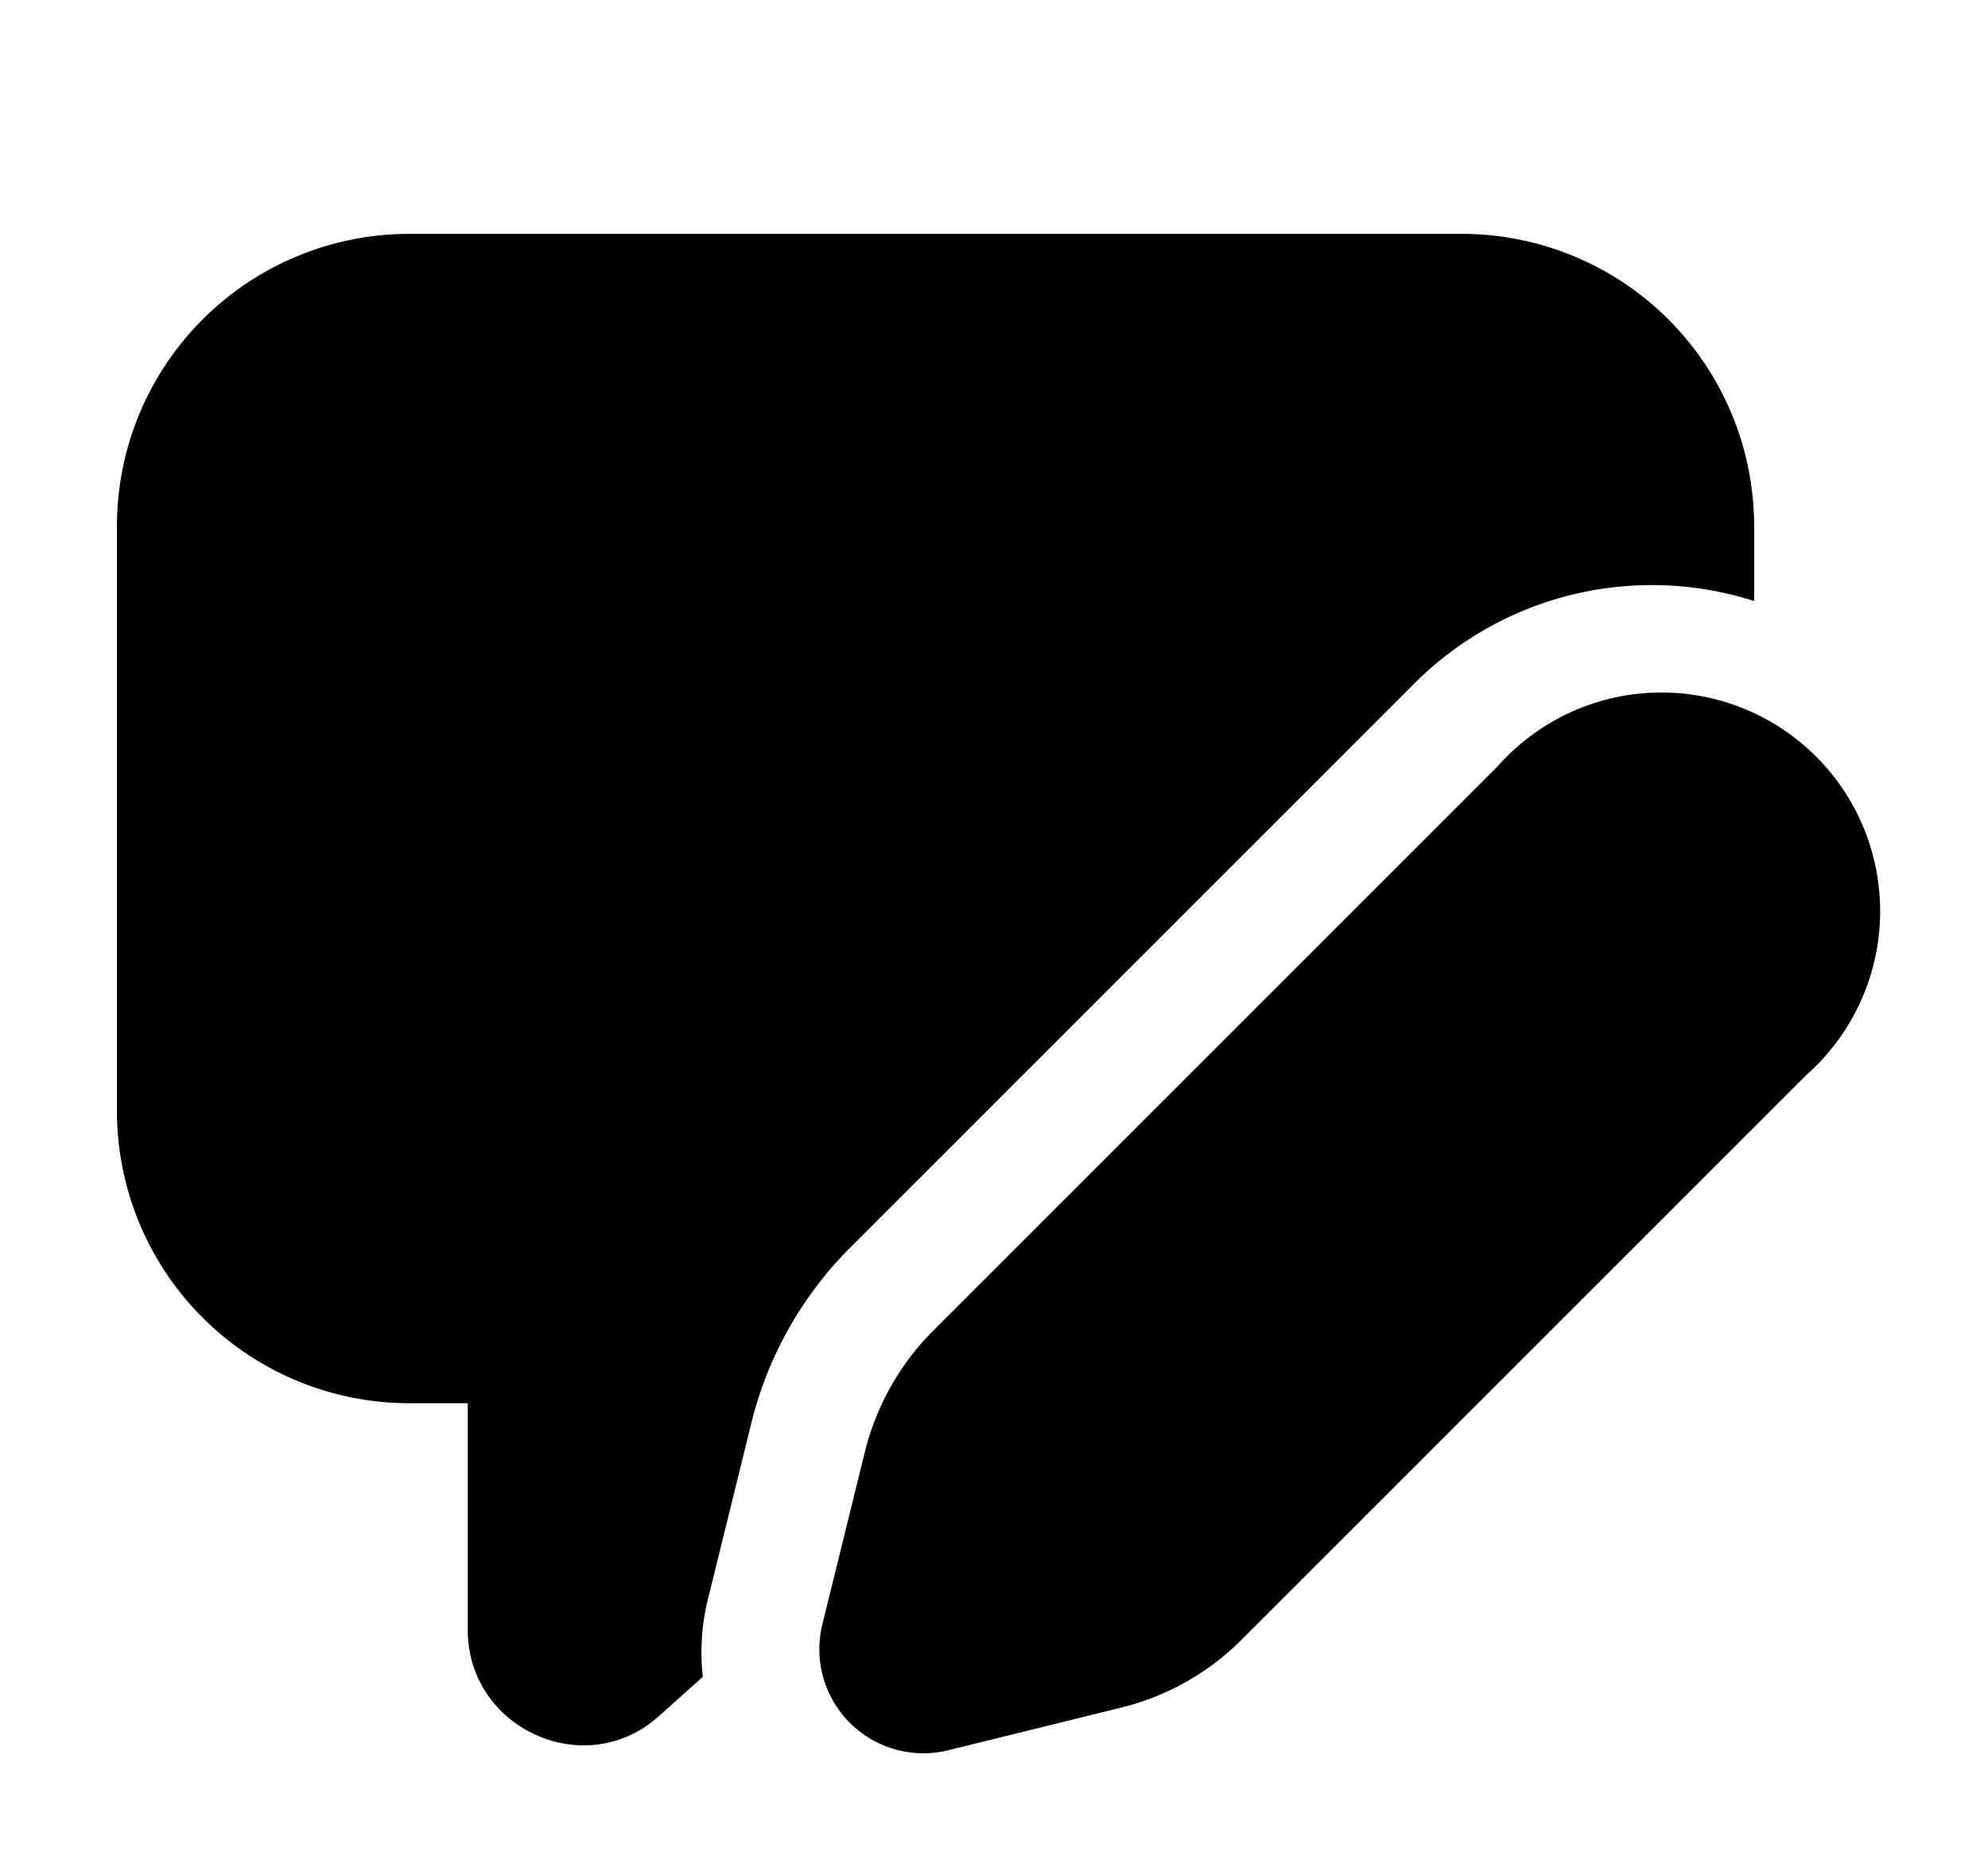
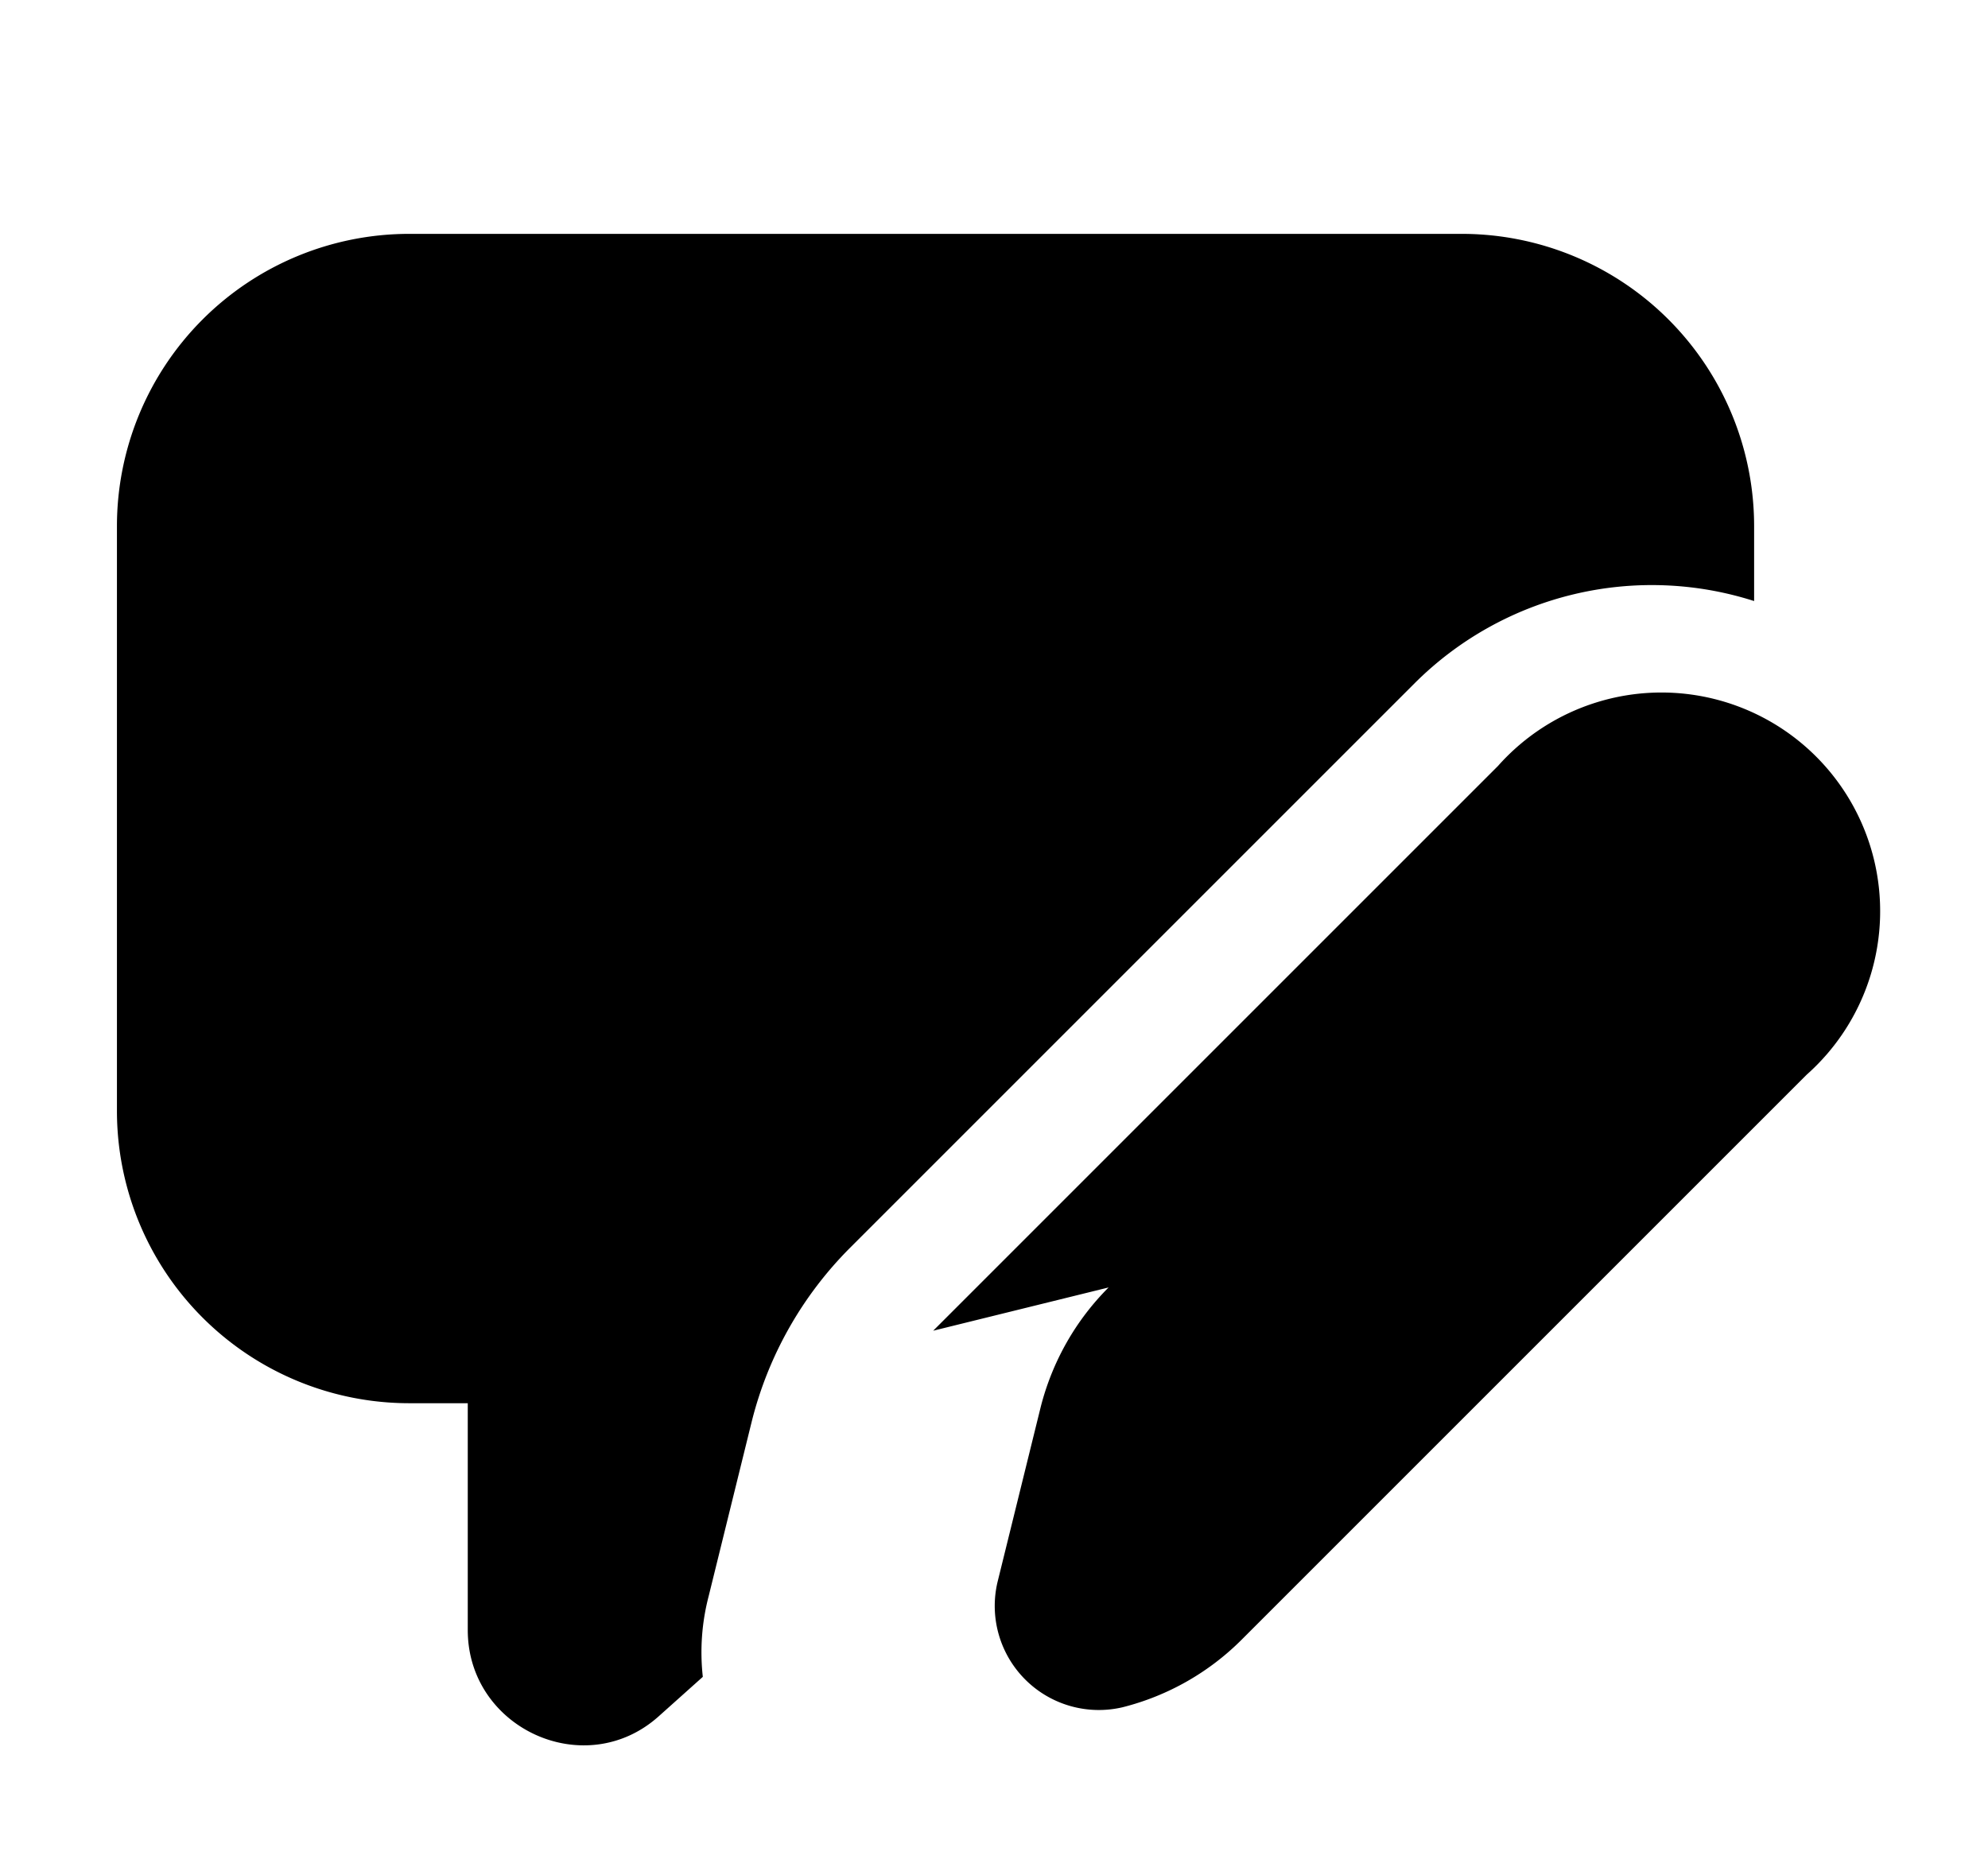
<svg xmlns="http://www.w3.org/2000/svg" width="17" height="16" viewBox="0 0 17 16">
-   <path d="M3.5 2A2.5 2.5 0 0 0 1 4.5v5A2.5 2.5 0 0 0 3.5 12H4v1.94c0 .84 1 1.3 1.63.74l.38-.34a1.9 1.9 0 0 1 .05-.69l.37-1.5a3.2 3.2 0 0 1 .84-1.48l4.83-4.83a2.87 2.87 0 0 1 2.9-.7V4.5A2.5 2.5 0 0 0 12.5 2h-9Zm4.48 9.38 4.83-4.83a1.87 1.87 0 1 1 2.64 2.64l-4.83 4.83a2.2 2.2 0 0 1-1.02.58l-1.5.37a.89.89 0 0 1-1.07-1.07l.37-1.5c.1-.39.3-.74.58-1.02Z" />
+   <path d="M3.5 2A2.5 2.5 0 0 0 1 4.5v5A2.5 2.5 0 0 0 3.5 12H4v1.94c0 .84 1 1.3 1.63.74l.38-.34a1.9 1.9 0 0 1 .05-.69l.37-1.5a3.2 3.2 0 0 1 .84-1.48l4.83-4.83a2.87 2.87 0 0 1 2.9-.7V4.5A2.5 2.5 0 0 0 12.5 2h-9Zm4.48 9.38 4.83-4.83a1.87 1.87 0 1 1 2.64 2.64l-4.83 4.83a2.2 2.2 0 0 1-1.02.58a.89.89 0 0 1-1.07-1.07l.37-1.5c.1-.39.3-.74.58-1.02Z" />
</svg>